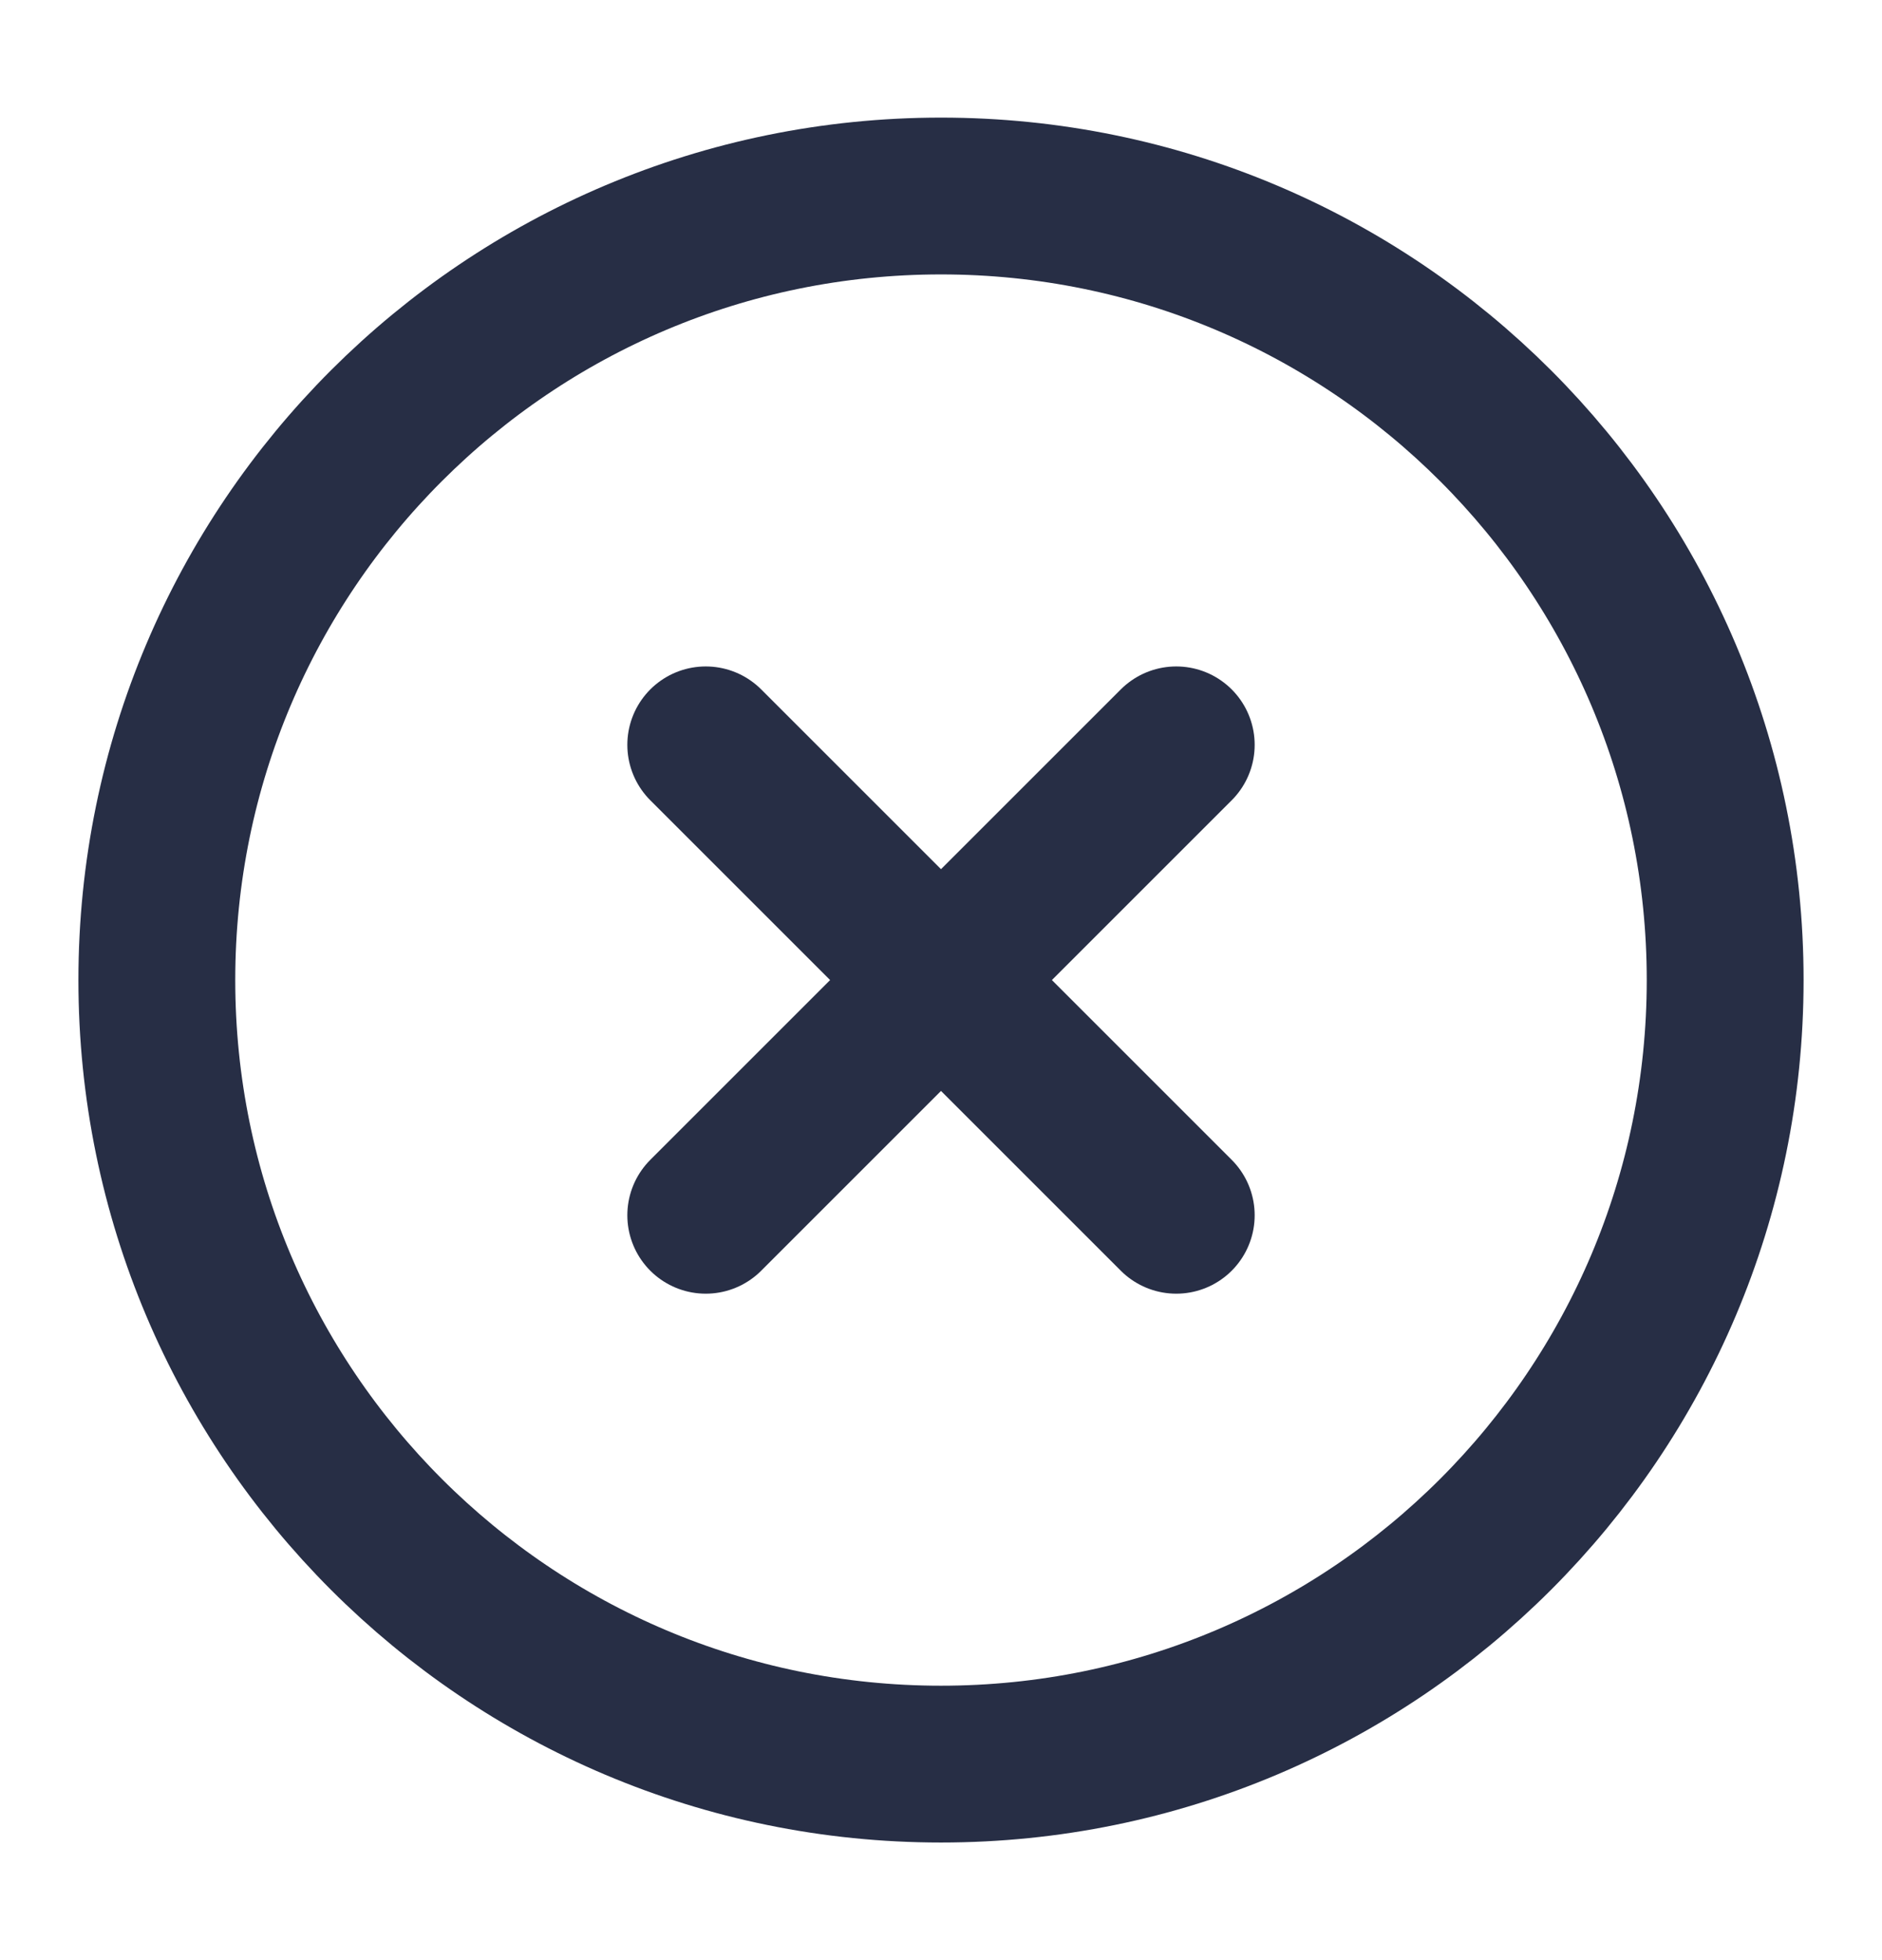
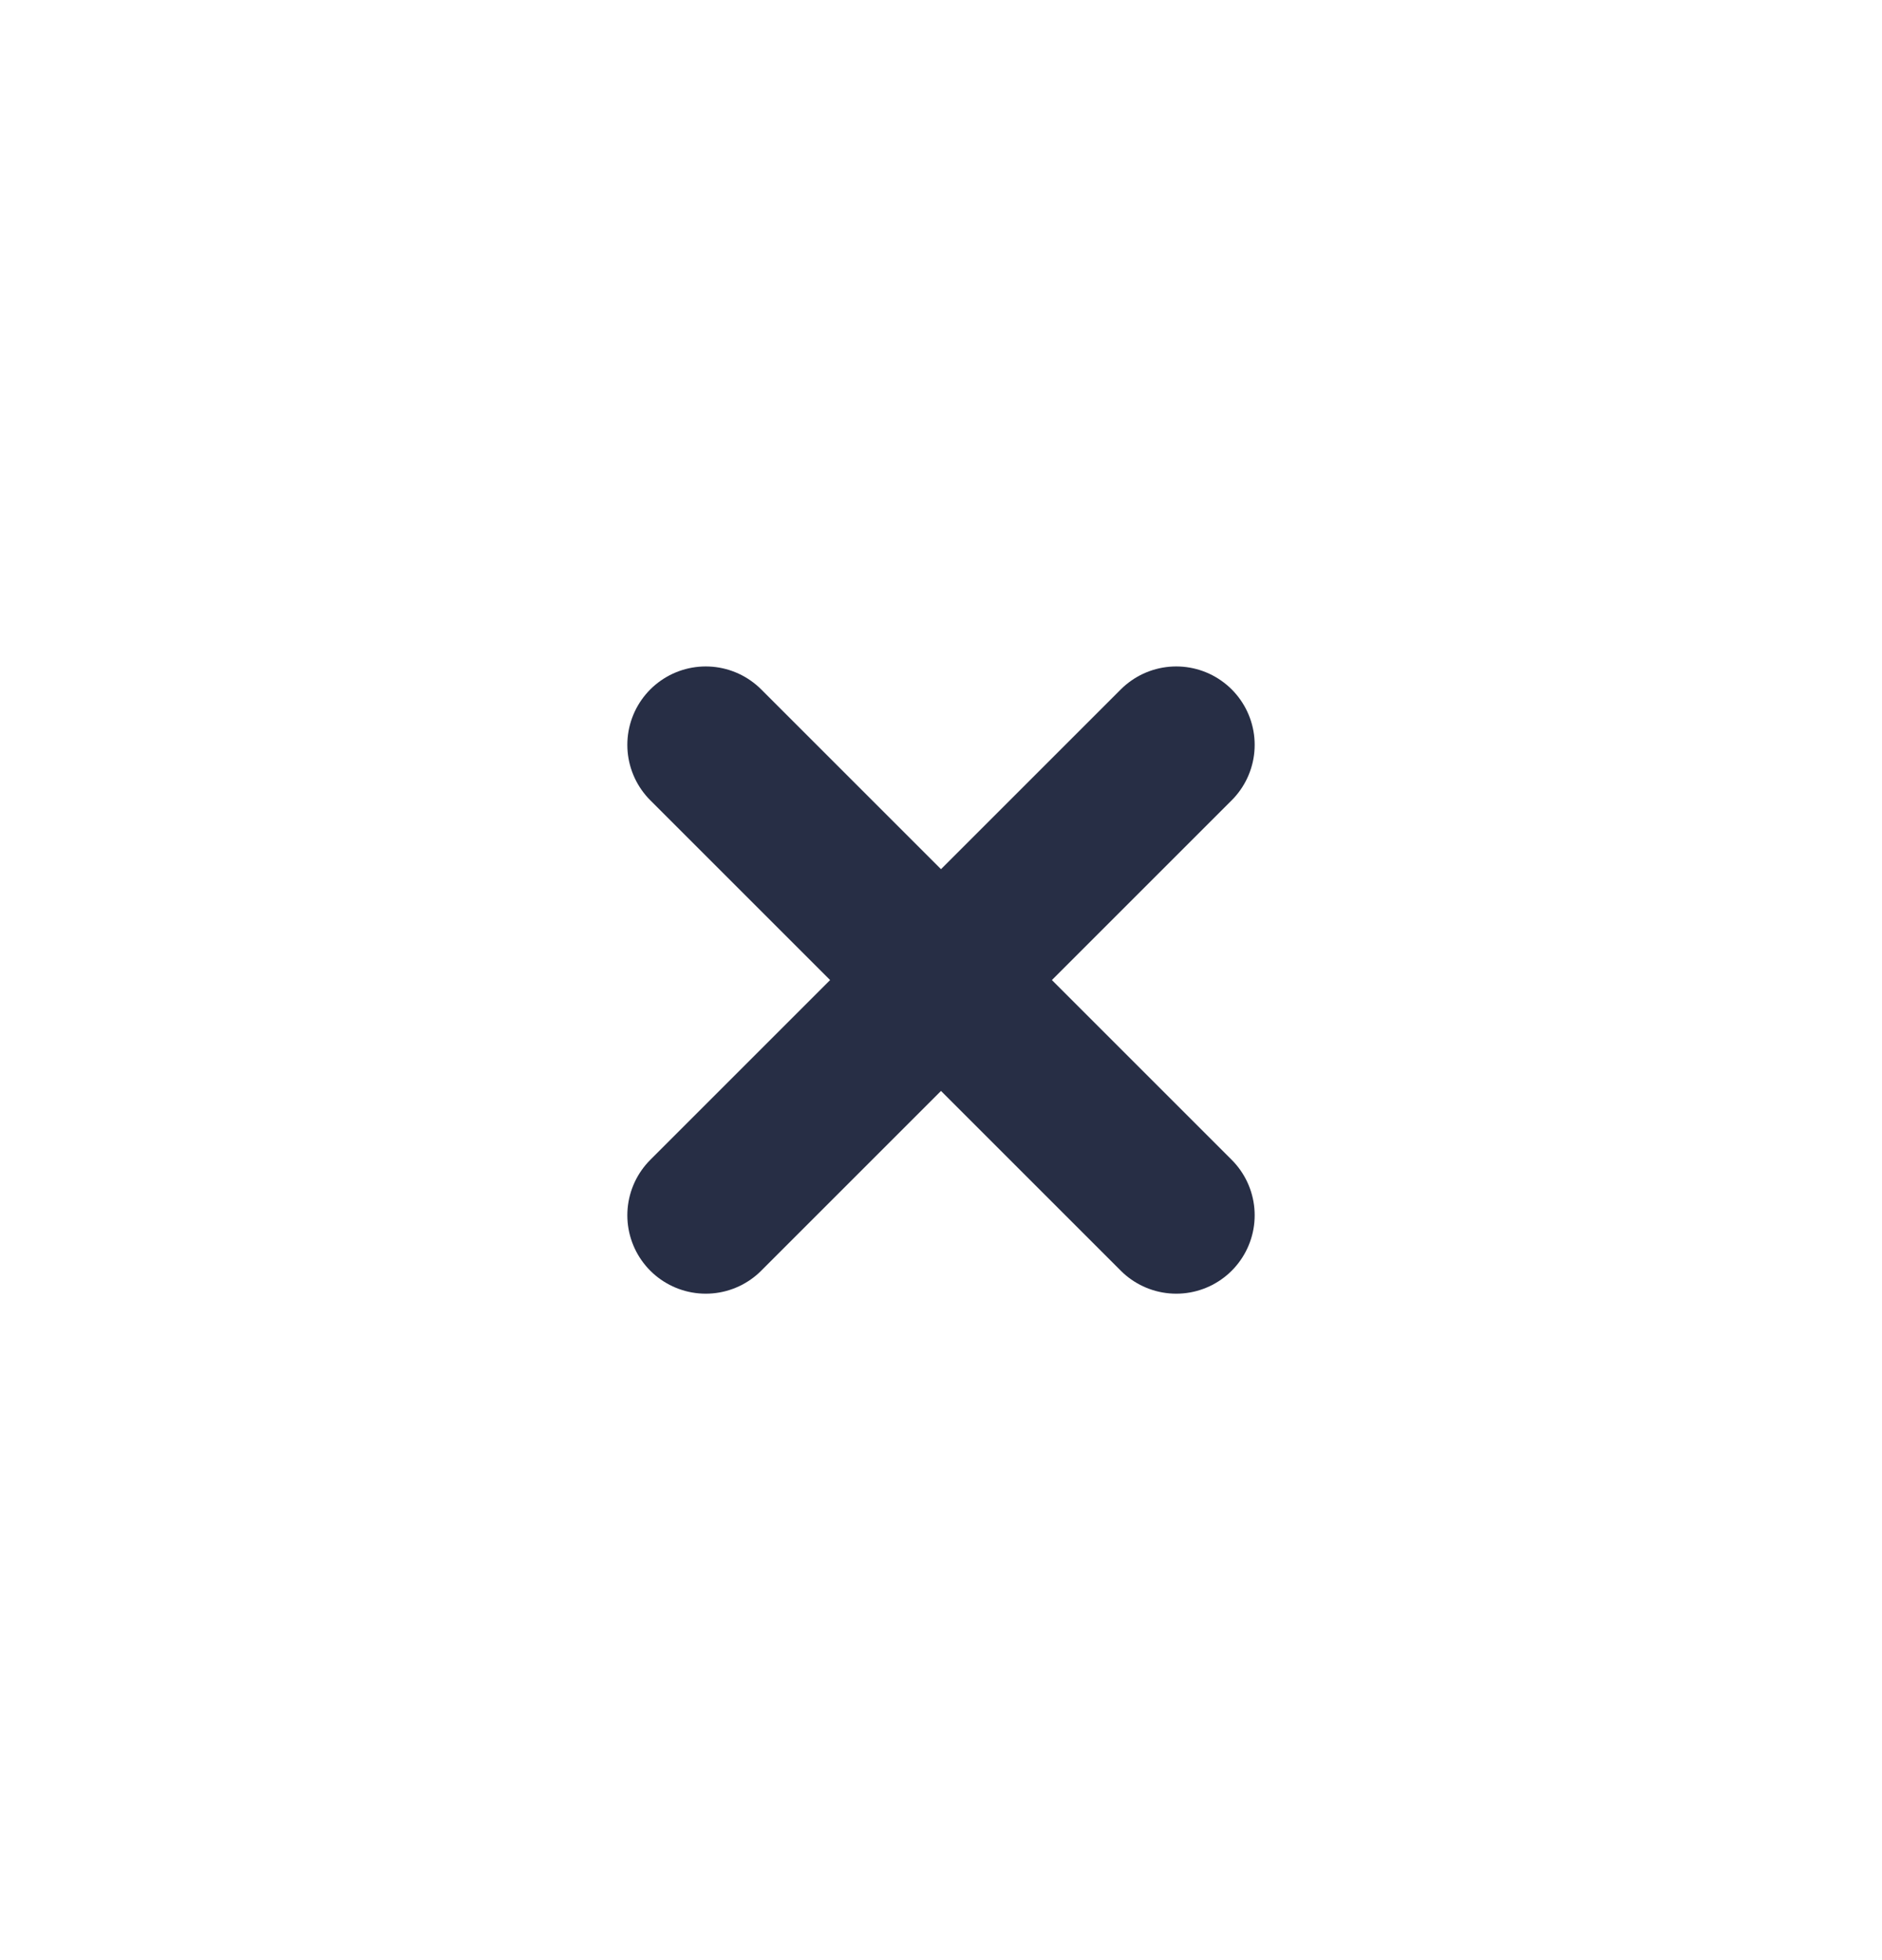
<svg xmlns="http://www.w3.org/2000/svg" width="24" height="25" viewBox="0 0 24 25" fill="none">
-   <path d="M12 22.5C17.523 22.5 22 18.023 22 12.5C22 6.977 17.523 2.5 12 2.5C6.477 2.5 2 6.977 2 12.5C2 18.023 6.477 22.5 12 22.5Z" stroke="#272E45" stroke-width="2" stroke-linecap="round" stroke-linejoin="round" />
  <path d="M15 9.5L9 15.5" stroke="#272E45" stroke-width="2" stroke-linecap="round" stroke-linejoin="round" />
  <path d="M9 9.5L15 15.5" stroke="#272E45" stroke-width="2" stroke-linecap="round" stroke-linejoin="round" />
</svg>